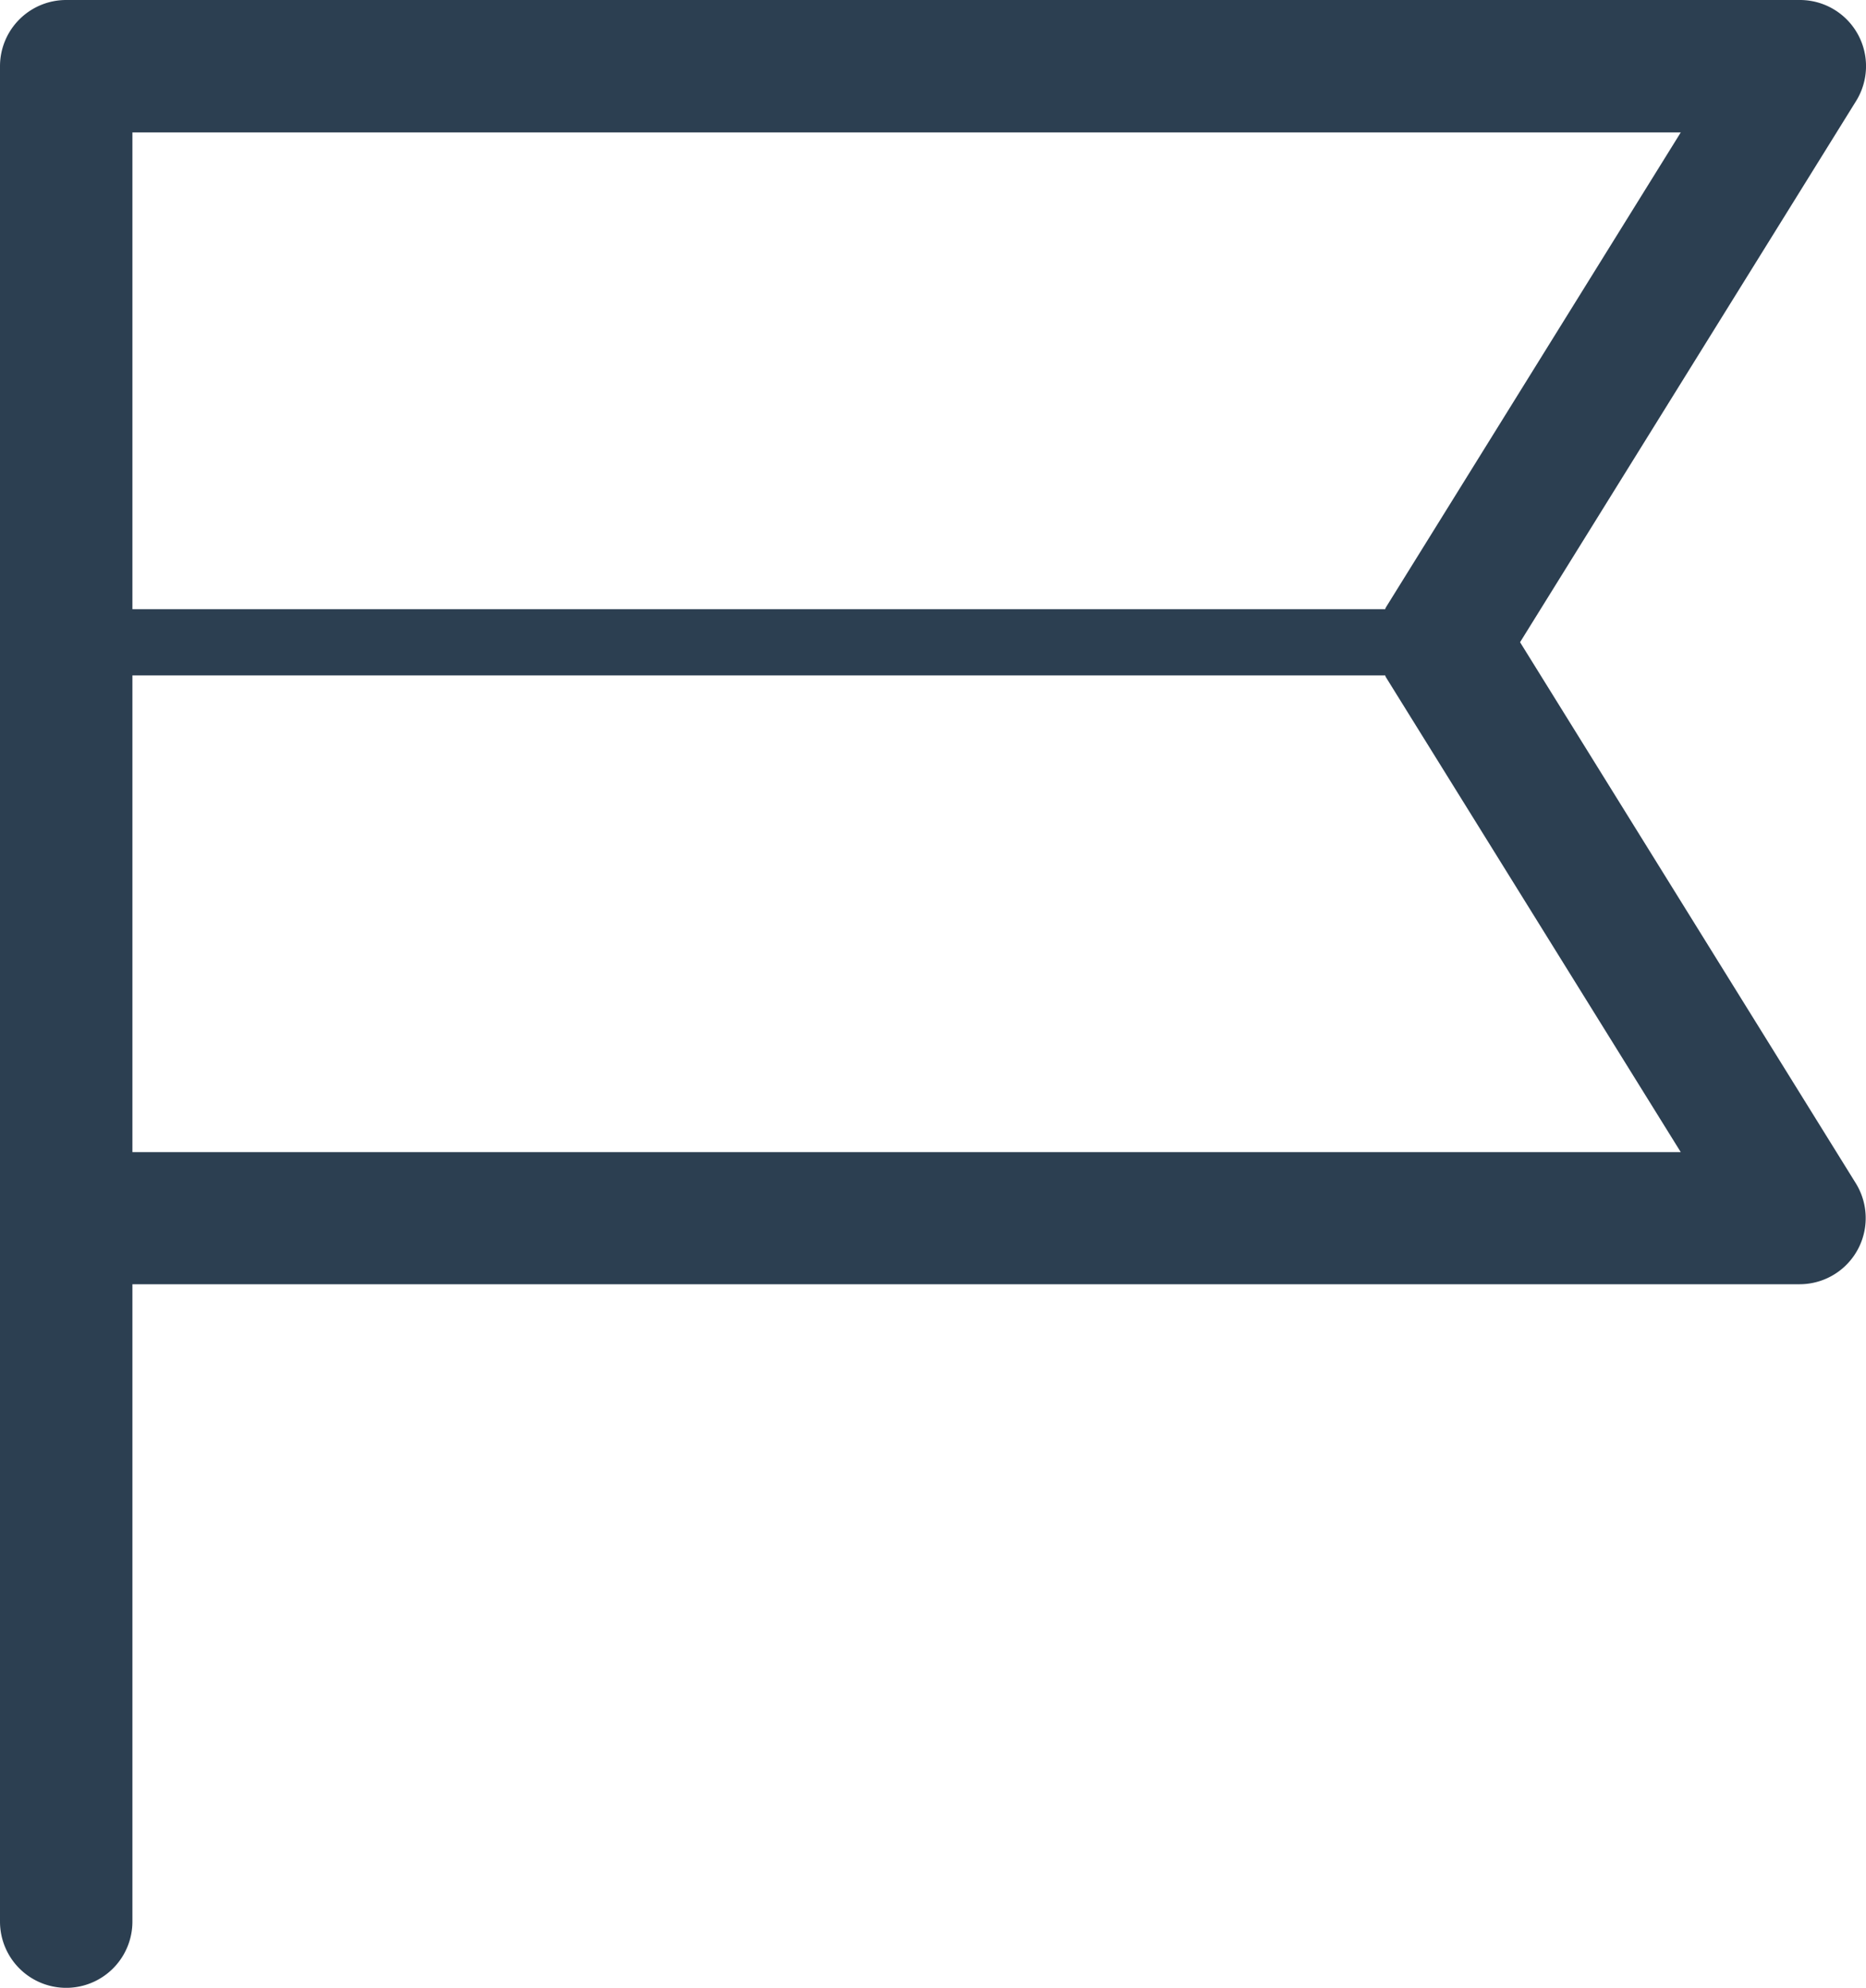
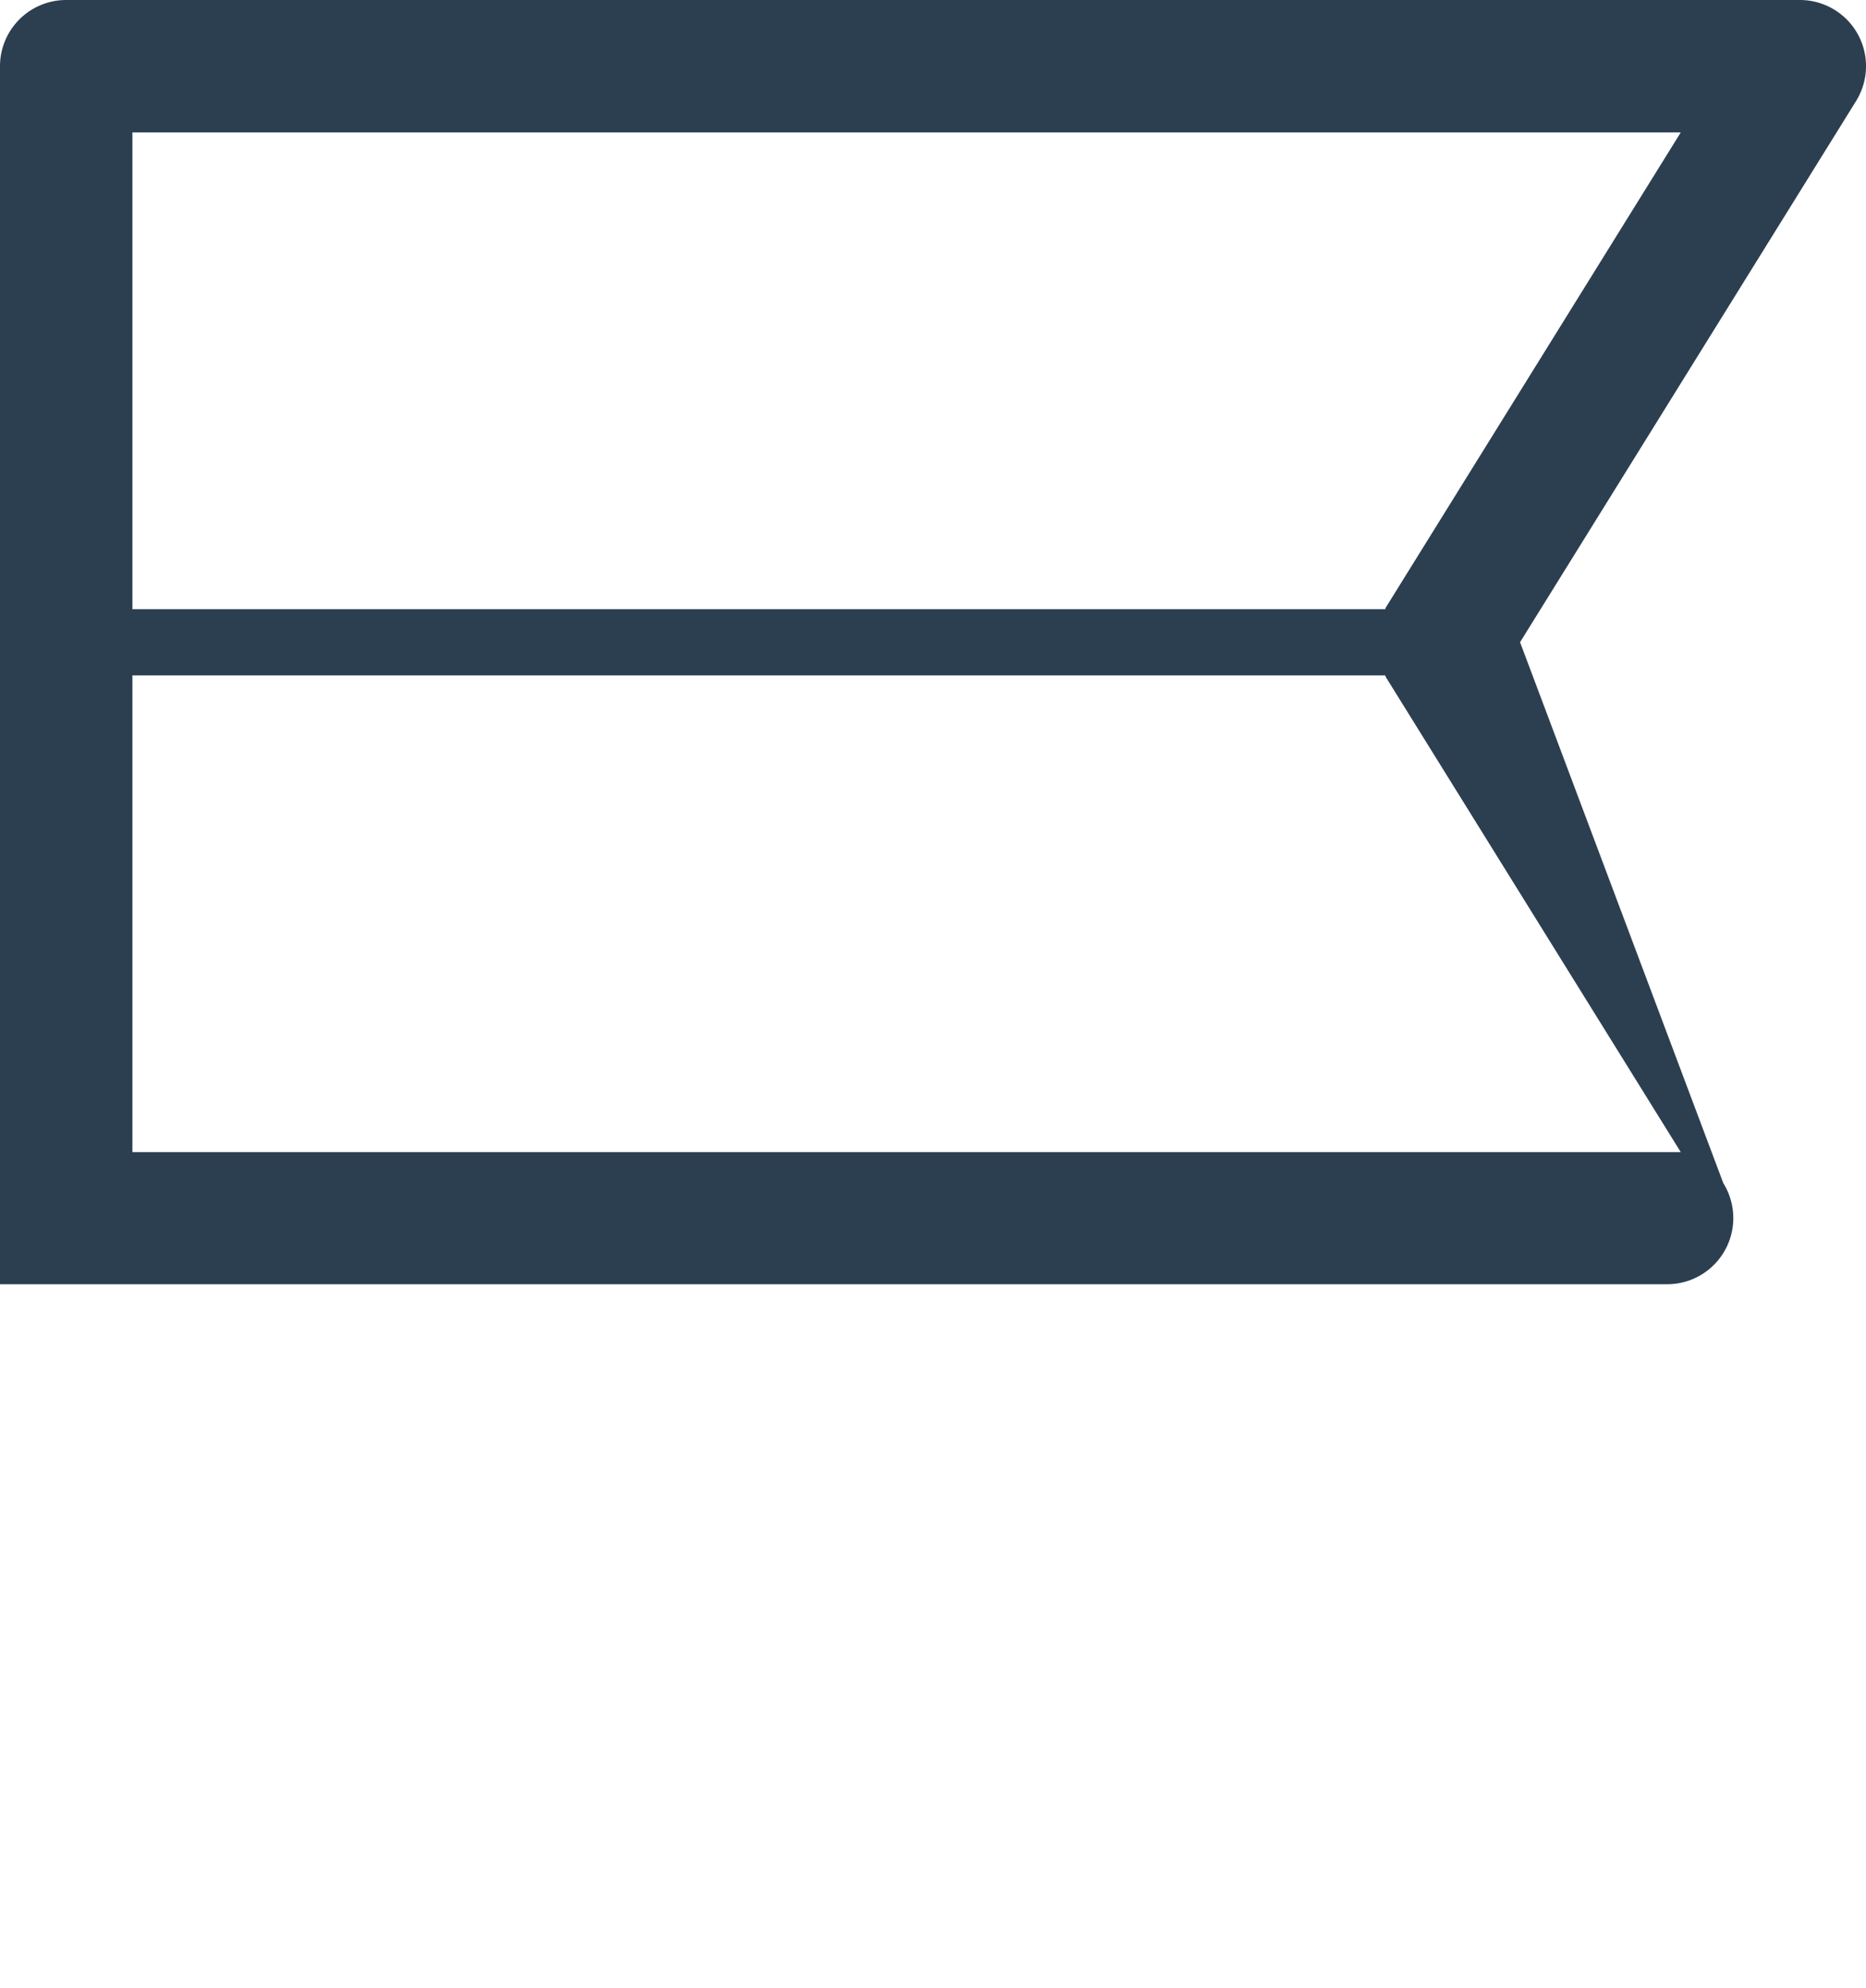
<svg xmlns="http://www.w3.org/2000/svg" width="29.214" height="31.104" viewBox="0 0 29.214 31.104">
  <defs>
    <style>.a{fill:#2c3f51;}</style>
  </defs>
-   <path class="a" d="M1214.548,466.954l5.26-8.467a1.035,1.035,0,0,0-.88-1.582h-27.141a1.036,1.036,0,0,0-1.037,1.036v29.032a1.036,1.036,0,1,0,2.073,0V477h26.1a1.035,1.035,0,0,0,.88-1.582Zm-2.1-.546c-.006.009-.007.02-.012.029h-19.613v-7.46h24.241Zm-19.625,8.525v-7.46h19.613c.005.009.006.02.012.029l4.616,7.431Z" transform="translate(-1190.75 -456.905)" />
+   <path class="a" d="M1214.548,466.954l5.26-8.467a1.035,1.035,0,0,0-.88-1.582h-27.141a1.036,1.036,0,0,0-1.037,1.036v29.032V477h26.1a1.035,1.035,0,0,0,.88-1.582Zm-2.1-.546c-.006.009-.007.02-.012.029h-19.613v-7.46h24.241Zm-19.625,8.525v-7.46h19.613c.005.009.006.02.012.029l4.616,7.431Z" transform="translate(-1190.75 -456.905)" />
</svg>